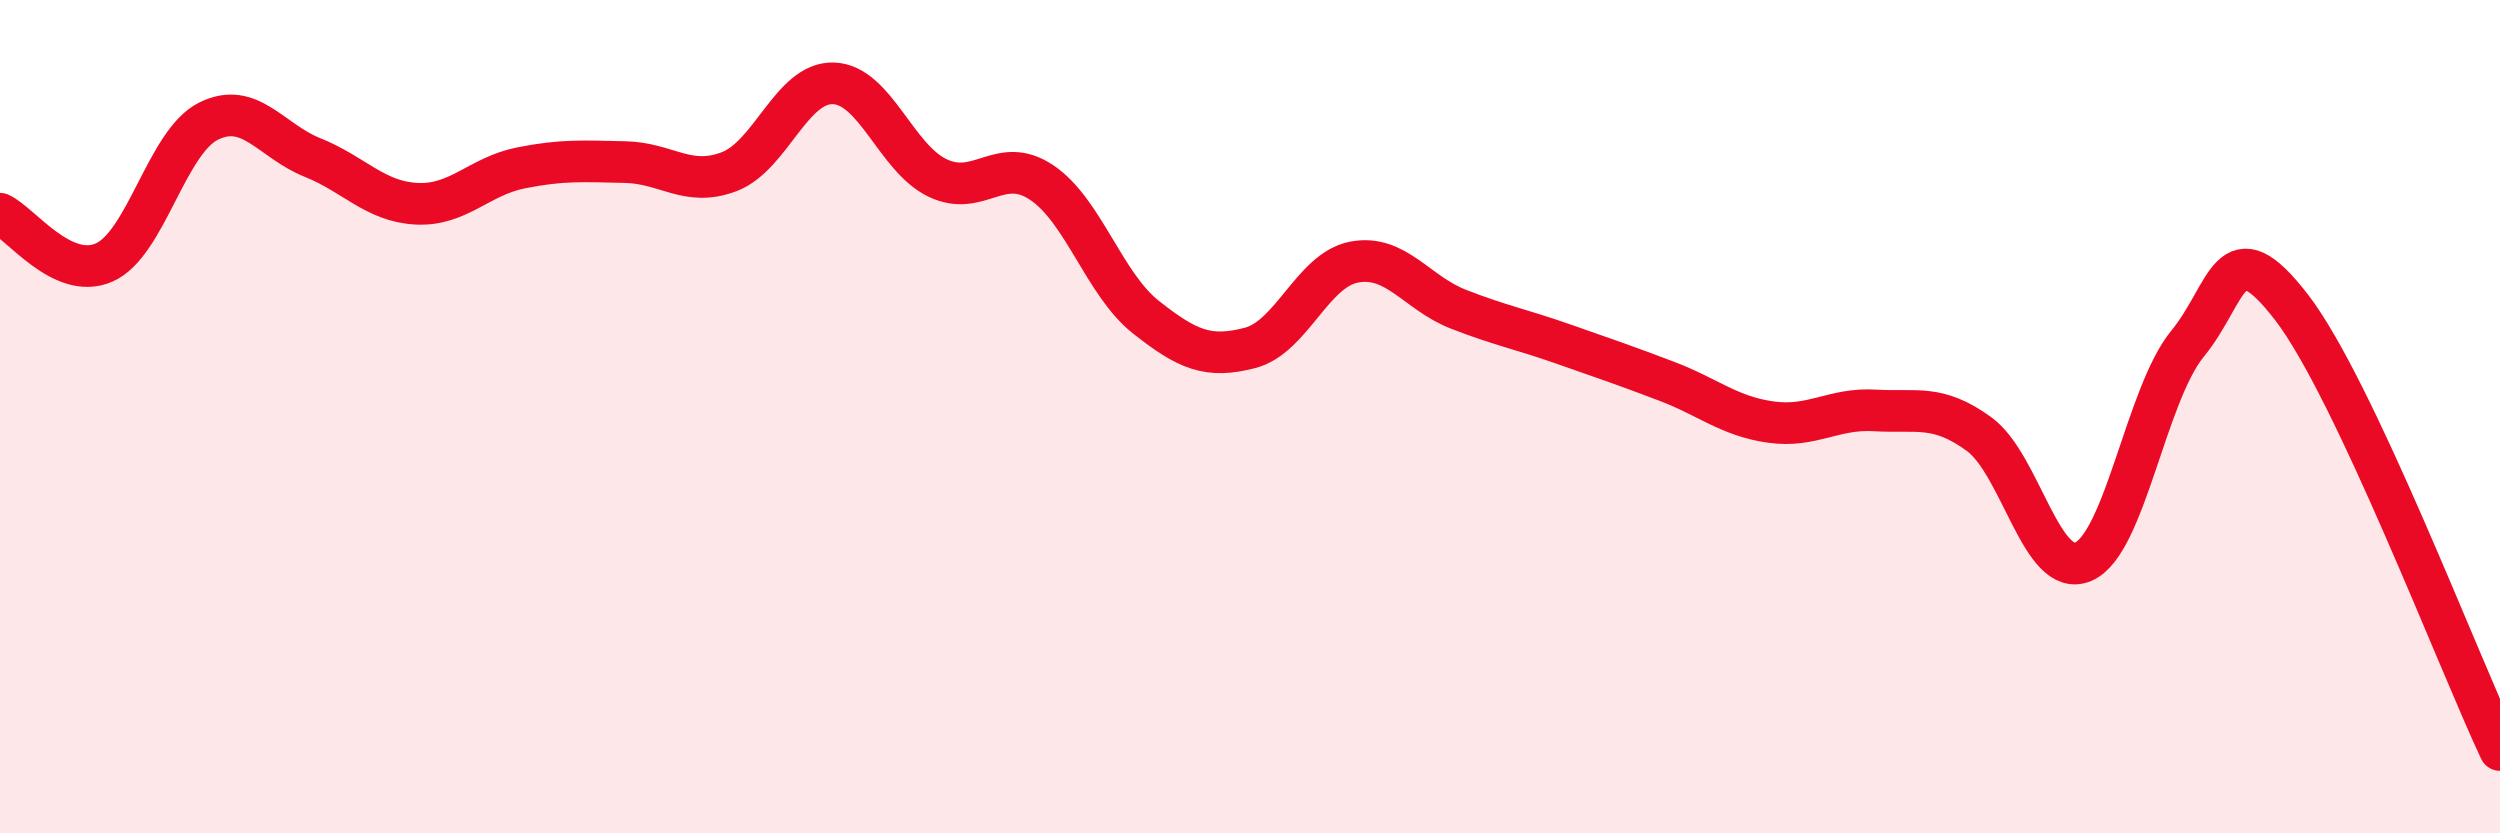
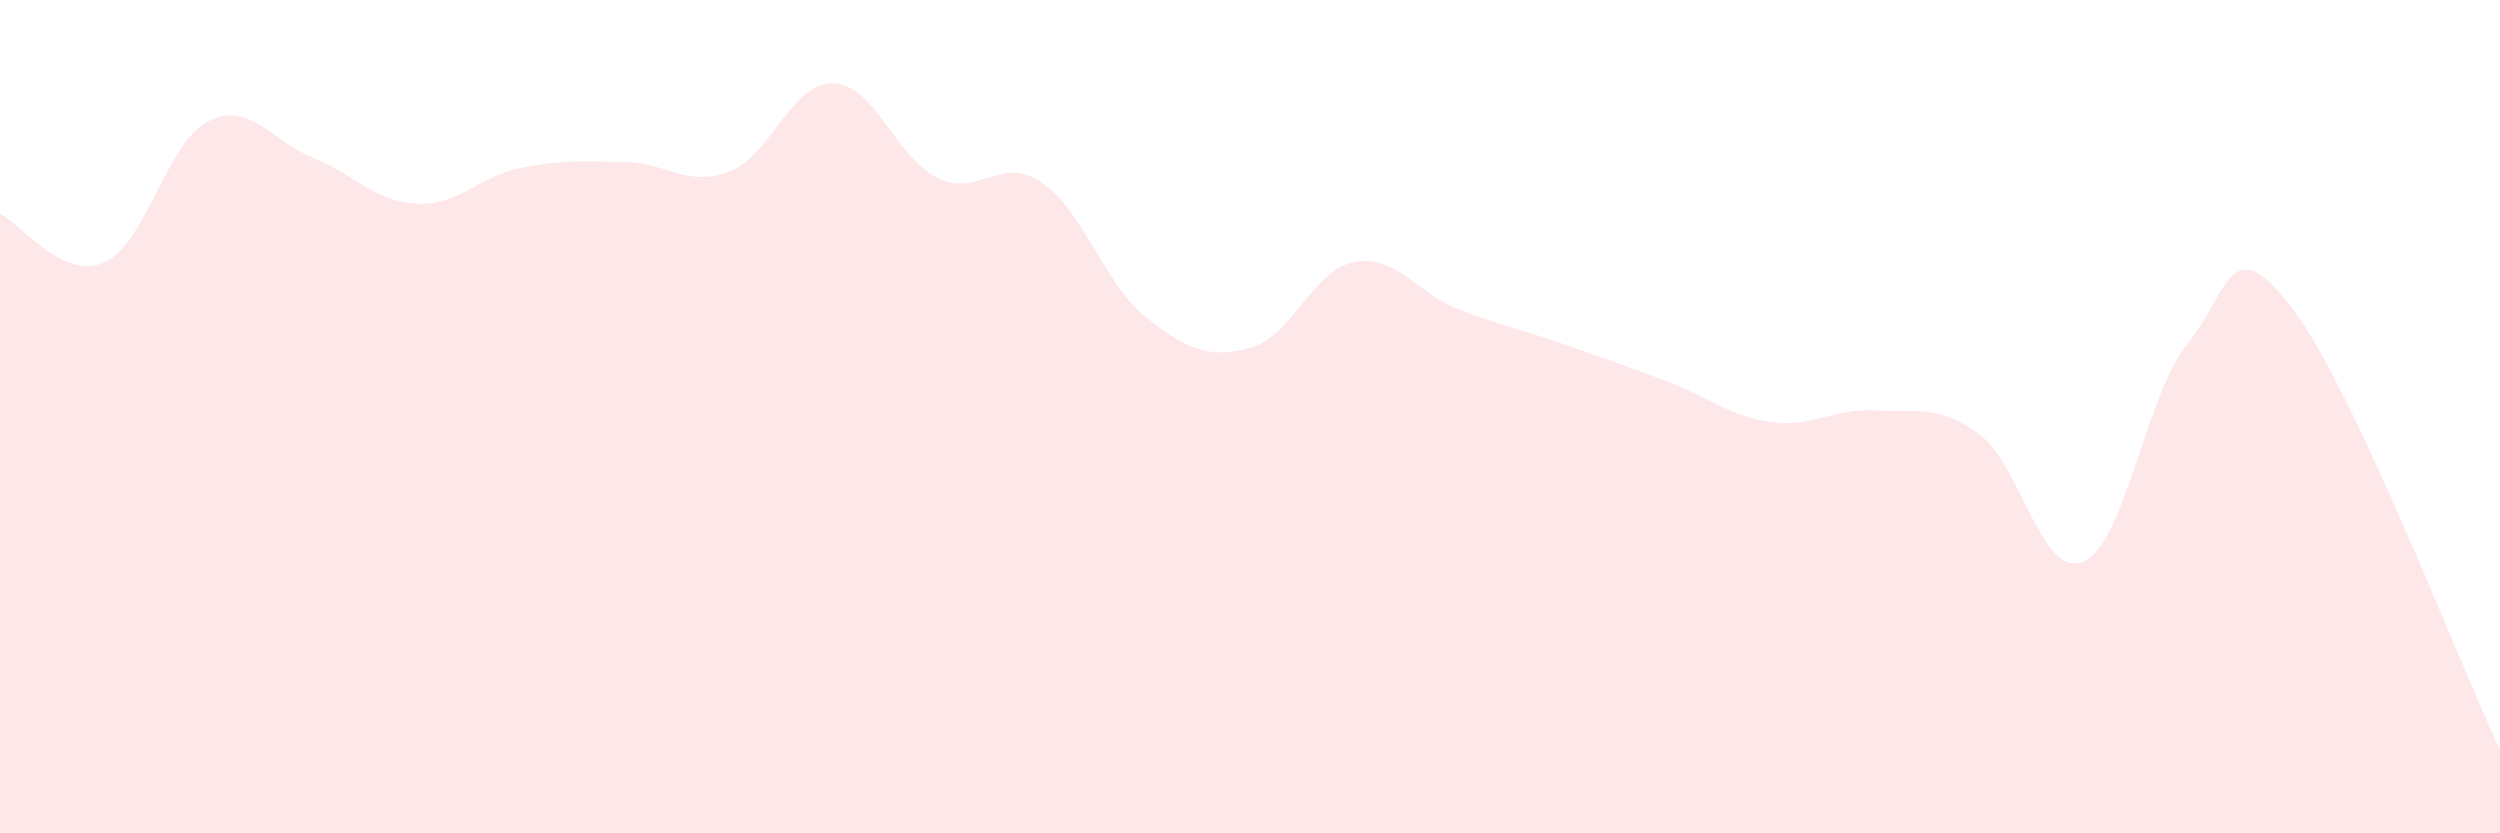
<svg xmlns="http://www.w3.org/2000/svg" width="60" height="20" viewBox="0 0 60 20">
  <path d="M 0,5.13 C 0.5,5.36 1.5,6.74 2.5,6.3 C 3.5,5.86 4,3.41 5,2.91 C 6,2.41 6.5,3.38 7.5,3.78 C 8.5,4.18 9,4.84 10,4.89 C 11,4.94 11.5,4.23 12.5,4.03 C 13.5,3.83 14,3.87 15,3.89 C 16,3.91 16.5,4.5 17.5,4.12 C 18.5,3.74 19,1.97 20,2 C 21,2.03 21.5,3.79 22.5,4.27 C 23.5,4.75 24,3.71 25,4.38 C 26,5.05 26.5,6.82 27.5,7.61 C 28.5,8.4 29,8.61 30,8.35 C 31,8.09 31.5,6.48 32.5,6.29 C 33.5,6.1 34,7.03 35,7.42 C 36,7.81 36.5,7.9 37.5,8.25 C 38.5,8.6 39,8.77 40,9.15 C 41,9.53 41.5,9.99 42.5,10.13 C 43.5,10.27 44,9.79 45,9.85 C 46,9.91 46.5,9.69 47.5,10.42 C 48.5,11.15 49,13.91 50,13.48 C 51,13.05 51.5,9.47 52.5,8.25 C 53.5,7.03 53.5,5.43 55,7.38 C 56.5,9.33 59,15.88 60,18L60 20L0 20Z" fill="#EB0A25" opacity="0.1" stroke-linecap="round" stroke-linejoin="round" />
-   <path d="M 0,5.13 C 0.5,5.36 1.5,6.74 2.5,6.3 C 3.5,5.86 4,3.41 5,2.91 C 6,2.41 6.5,3.38 7.5,3.78 C 8.5,4.18 9,4.84 10,4.89 C 11,4.94 11.5,4.23 12.5,4.03 C 13.5,3.83 14,3.87 15,3.89 C 16,3.91 16.5,4.5 17.5,4.12 C 18.5,3.74 19,1.97 20,2 C 21,2.03 21.5,3.79 22.5,4.27 C 23.5,4.75 24,3.71 25,4.38 C 26,5.05 26.5,6.82 27.5,7.61 C 28.5,8.4 29,8.61 30,8.35 C 31,8.09 31.5,6.48 32.5,6.29 C 33.5,6.1 34,7.03 35,7.42 C 36,7.81 36.5,7.9 37.5,8.25 C 38.5,8.6 39,8.77 40,9.15 C 41,9.53 41.5,9.99 42.5,10.13 C 43.5,10.27 44,9.79 45,9.85 C 46,9.91 46.5,9.69 47.5,10.42 C 48.5,11.15 49,13.91 50,13.48 C 51,13.05 51.5,9.47 52.5,8.25 C 53.5,7.03 53.5,5.43 55,7.38 C 56.5,9.33 59,15.88 60,18" stroke="#EB0A25" stroke-width="1" fill="none" stroke-linecap="round" stroke-linejoin="round" />
</svg>